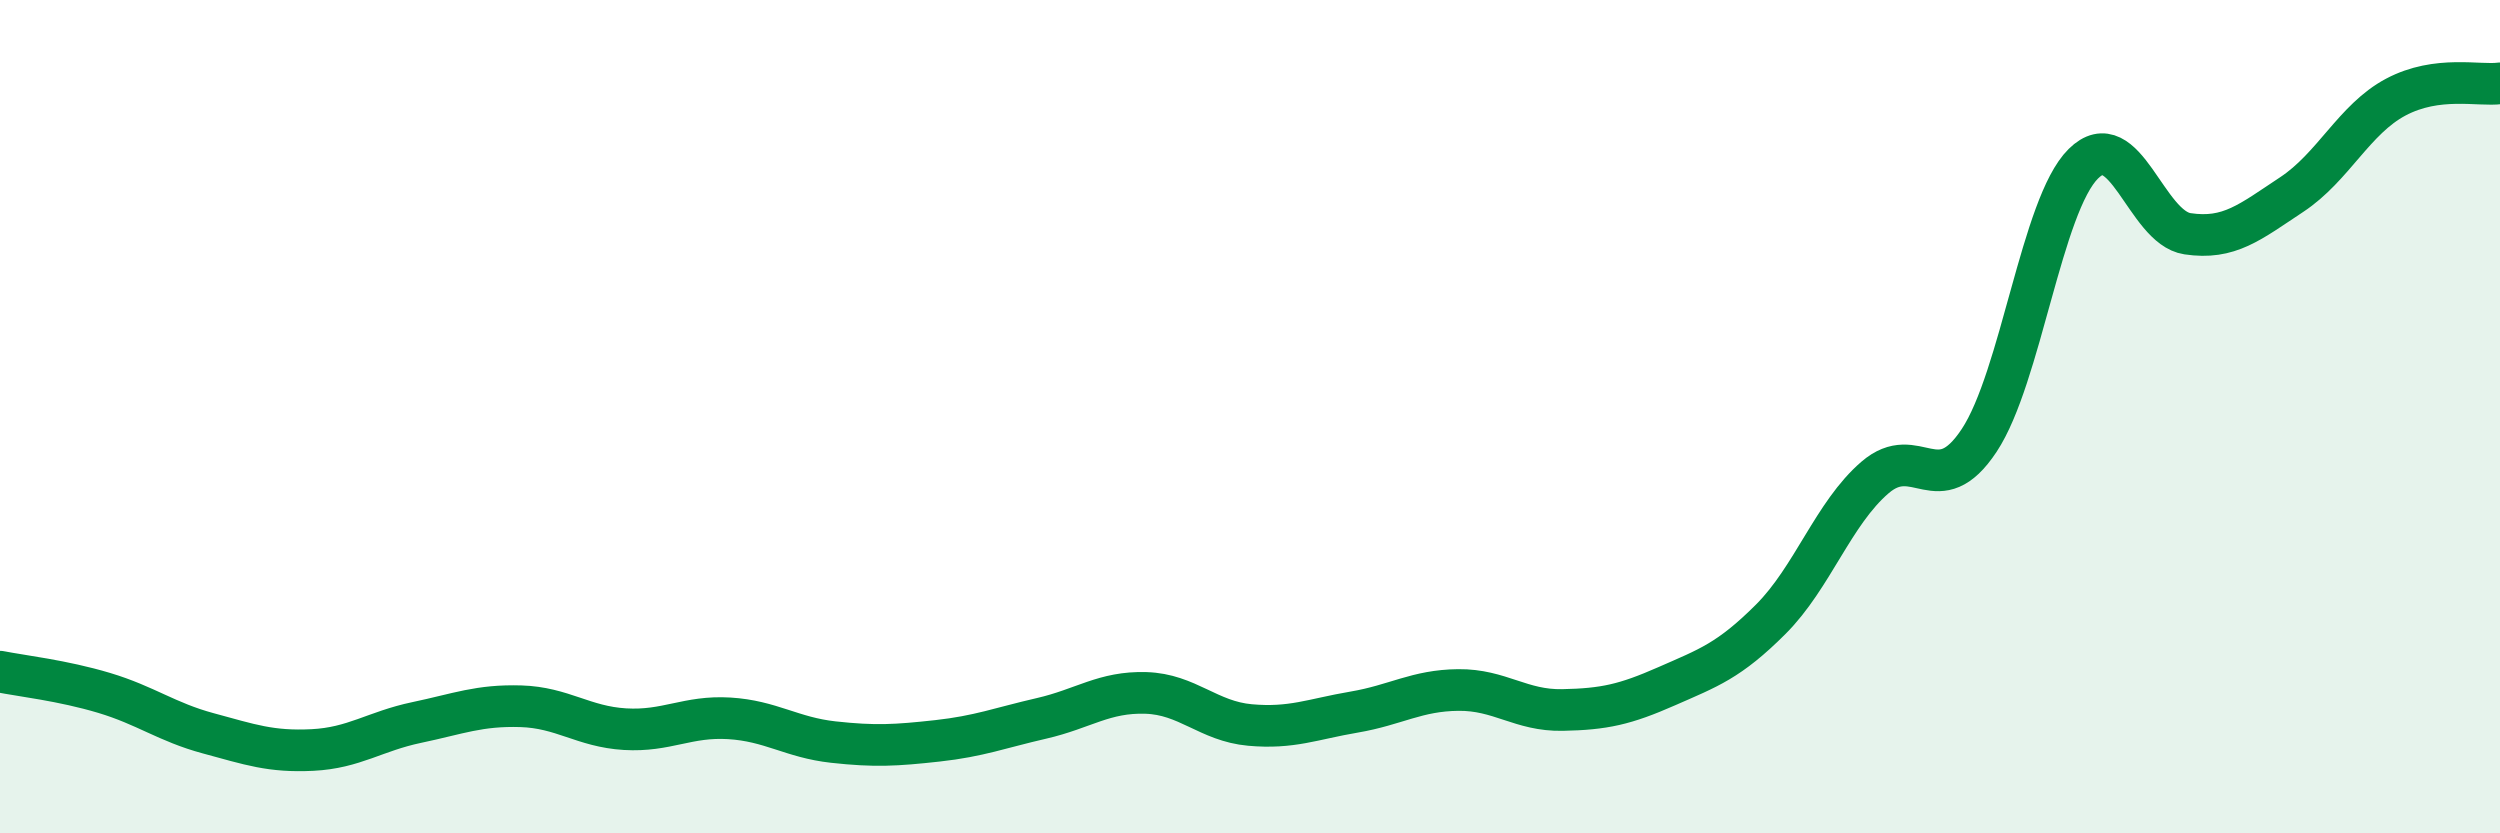
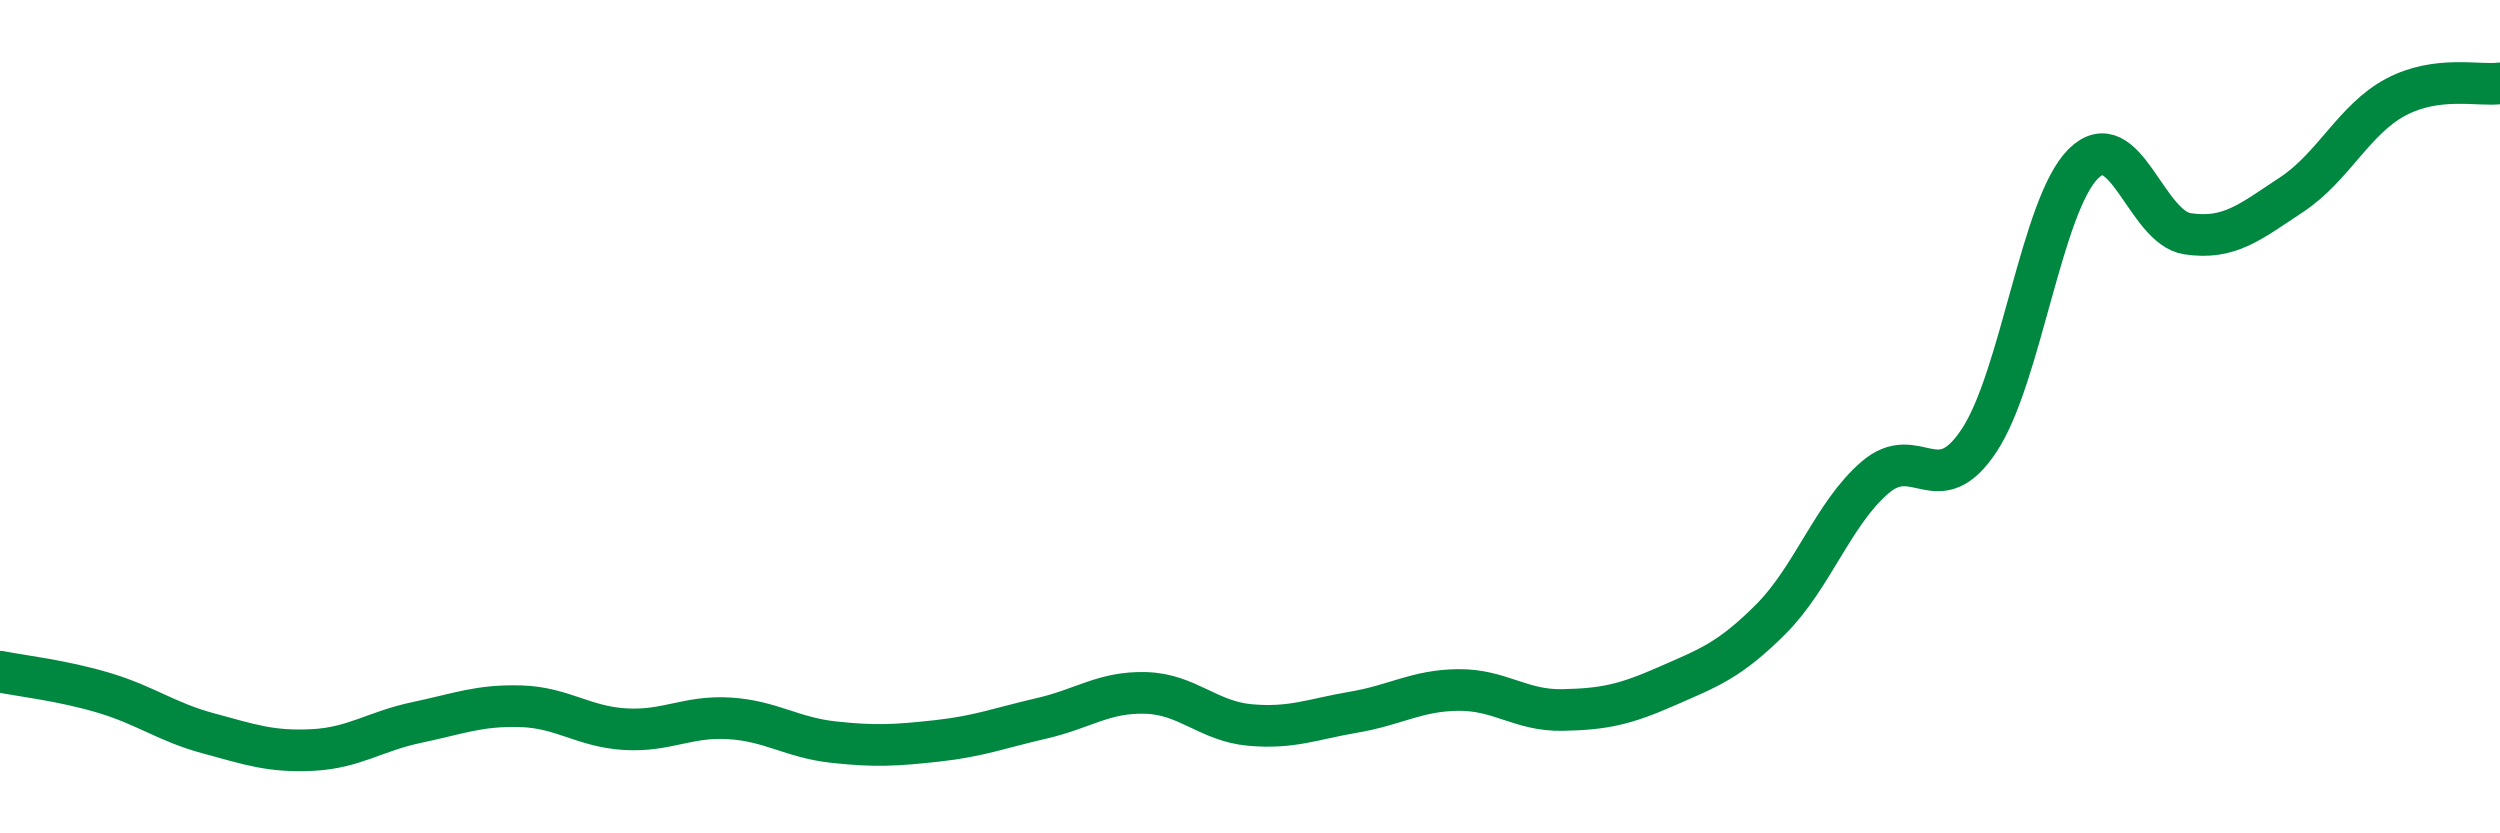
<svg xmlns="http://www.w3.org/2000/svg" width="60" height="20" viewBox="0 0 60 20">
-   <path d="M 0,16.12 C 0.5,16.22 1.5,16.33 2.5,16.63 C 3.5,16.93 4,17.33 5,17.6 C 6,17.87 6.5,18.05 7.5,18 C 8.5,17.95 9,17.55 10,17.34 C 11,17.13 11.5,16.92 12.5,16.95 C 13.5,16.98 14,17.44 15,17.5 C 16,17.56 16.5,17.18 17.5,17.24 C 18.5,17.3 19,17.7 20,17.81 C 21,17.92 21.5,17.89 22.5,17.78 C 23.5,17.67 24,17.47 25,17.24 C 26,17.01 26.5,16.6 27.5,16.63 C 28.5,16.66 29,17.31 30,17.4 C 31,17.49 31.5,17.26 32.5,17.09 C 33.5,16.92 34,16.57 35,16.56 C 36,16.55 36.5,17.06 37.5,17.04 C 38.5,17.02 39,16.91 40,16.47 C 41,16.03 41.5,15.86 42.5,14.86 C 43.5,13.86 44,12.32 45,11.46 C 46,10.6 46.5,12.08 47.5,10.57 C 48.5,9.06 49,4.92 50,3.93 C 51,2.94 51.5,5.46 52.5,5.61 C 53.5,5.76 54,5.33 55,4.67 C 56,4.01 56.5,2.86 57.5,2.33 C 58.5,1.8 59.5,2.07 60,2L60 20L0 20Z" fill="#008740" opacity="0.1" stroke-linecap="round" stroke-linejoin="round" />
  <path d="M 0,16.12 C 0.5,16.22 1.5,16.33 2.5,16.63 C 3.5,16.93 4,17.33 5,17.6 C 6,17.87 6.5,18.05 7.5,18 C 8.5,17.95 9,17.55 10,17.34 C 11,17.13 11.5,16.92 12.5,16.95 C 13.5,16.98 14,17.44 15,17.5 C 16,17.56 16.5,17.18 17.5,17.24 C 18.5,17.3 19,17.7 20,17.81 C 21,17.92 21.5,17.89 22.5,17.78 C 23.5,17.67 24,17.47 25,17.24 C 26,17.01 26.5,16.6 27.5,16.63 C 28.5,16.66 29,17.31 30,17.4 C 31,17.49 31.5,17.26 32.5,17.09 C 33.5,16.92 34,16.57 35,16.56 C 36,16.55 36.5,17.06 37.5,17.04 C 38.5,17.02 39,16.91 40,16.47 C 41,16.03 41.5,15.86 42.5,14.86 C 43.5,13.86 44,12.32 45,11.46 C 46,10.6 46.5,12.08 47.5,10.57 C 48.5,9.06 49,4.92 50,3.93 C 51,2.94 51.5,5.46 52.5,5.61 C 53.5,5.76 54,5.33 55,4.67 C 56,4.01 56.5,2.86 57.5,2.33 C 58.5,1.8 59.5,2.07 60,2" stroke="#008740" stroke-width="1" fill="none" stroke-linecap="round" stroke-linejoin="round" />
</svg>